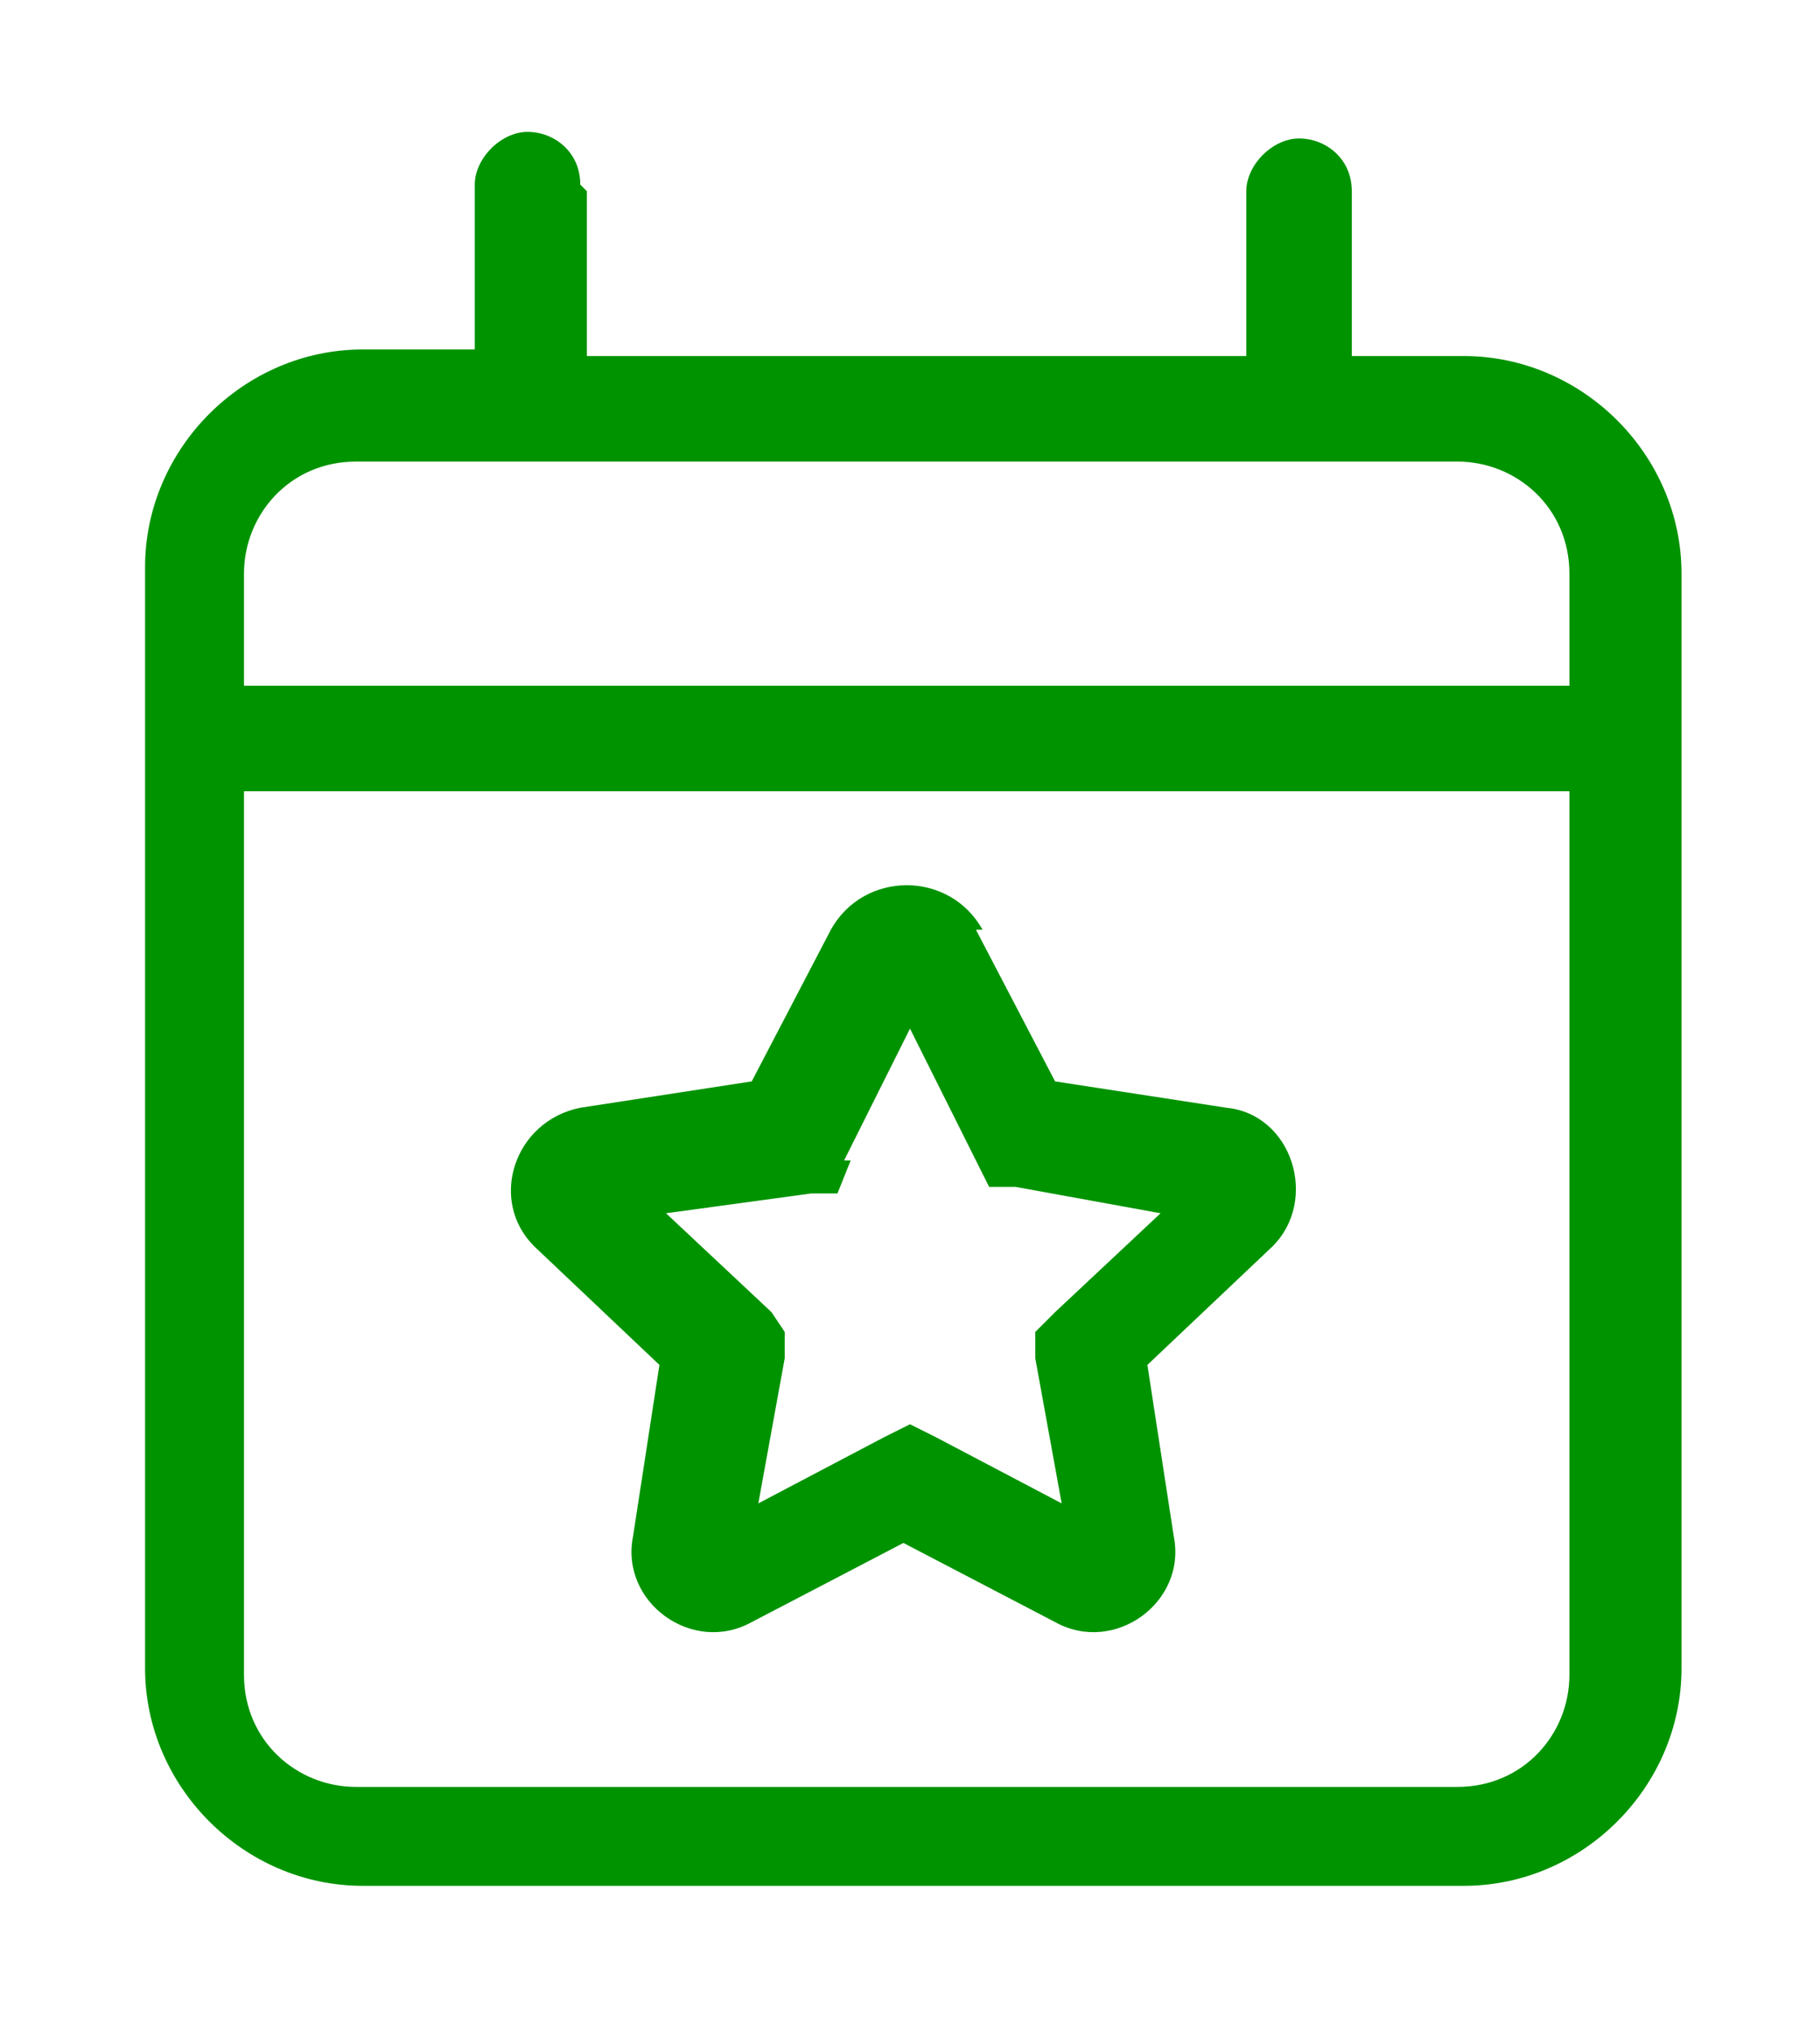
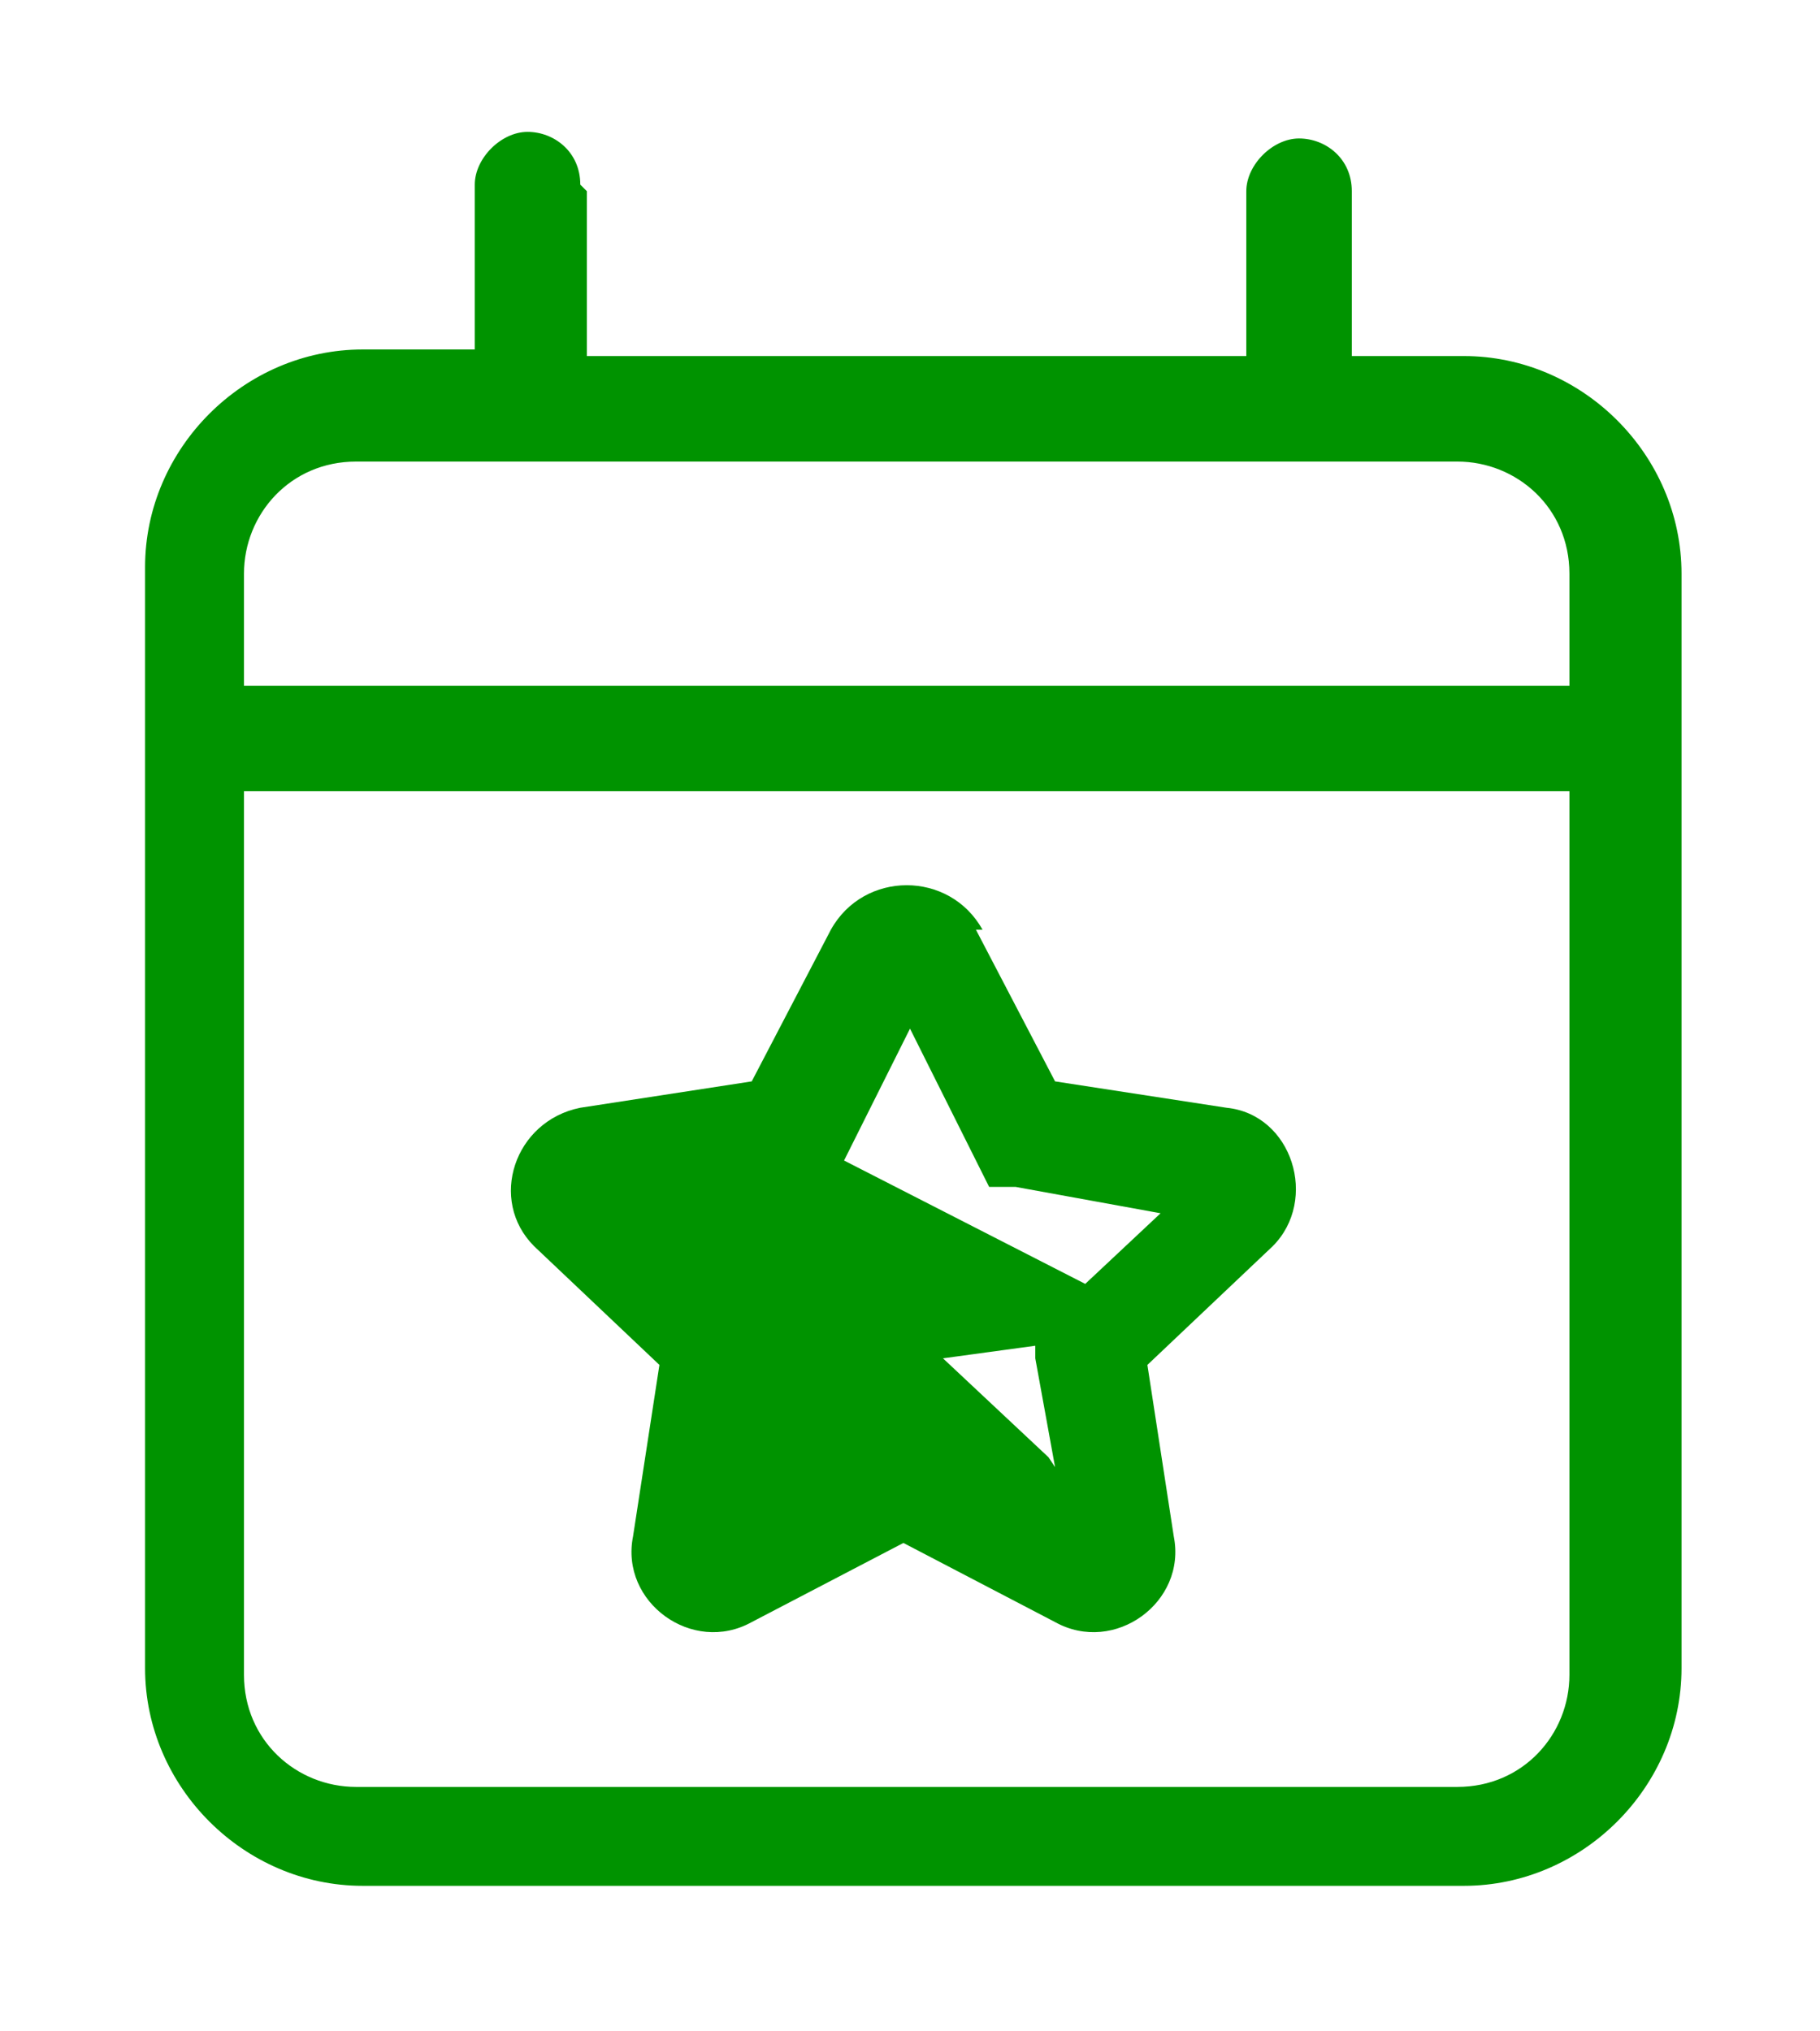
<svg xmlns="http://www.w3.org/2000/svg" id="Layer_1" version="1.1" viewBox="0 0 27.6 30.8">
  <defs>
    <style>
      .st0 {
        fill: #009300;
      }
    </style>
  </defs>
-   <path class="st0" d="M8.8,2.8c0-.5-.4-.8-.8-.8s-.8.4-.8.8v2.5h-1.7c-1.8,0-3.3,1.5-3.3,3.3v16.7c0,1.8,1.5,3.3,3.3,3.3h16.7c1.8,0,3.3-1.5,3.3-3.3V8.7c0-1.8-1.5-3.3-3.3-3.3h-1.7v-2.5c0-.5-.4-.8-.8-.8s-.8.4-.8.8v2.5h-10v-2.5ZM3.7,12h20.1v13.4c0,.9-.7,1.7-1.7,1.7H5.4c-.9,0-1.7-.7-1.7-1.7v-13.4ZM5.4,7h16.7c.9,0,1.7.7,1.7,1.7v1.7H3.7v-1.7c0-.9.7-1.7,1.7-1.7ZM14.9,14.1c-.5-.9-1.8-.9-2.3,0l-1.2,2.3-2.6.4c-1,.2-1.4,1.4-.7,2.1l1.9,1.8-.4,2.6c-.2,1,.9,1.8,1.8,1.3l2.3-1.2,2.3,1.2c.9.5,2-.3,1.8-1.3l-.4-2.6,1.9-1.8c.7-.7.3-2-.7-2.1l-2.6-.4-1.2-2.3ZM12.8,17.6l1-2,1,2,.2.4h.4c0,0,2.2.4,2.2.4l-1.6,1.5-.3.3v.4c0,0,.4,2.2.4,2.2l-1.9-1-.4-.2-.4.2-1.9,1,.4-2.2v-.4c0,0-.2-.3-.2-.3l-1.6-1.5,2.2-.3h.4c0,0,.2-.5.2-.5h0Z" />
+   <path class="st0" d="M8.8,2.8c0-.5-.4-.8-.8-.8s-.8.4-.8.8v2.5h-1.7c-1.8,0-3.3,1.5-3.3,3.3v16.7c0,1.8,1.5,3.3,3.3,3.3h16.7c1.8,0,3.3-1.5,3.3-3.3V8.7c0-1.8-1.5-3.3-3.3-3.3h-1.7v-2.5c0-.5-.4-.8-.8-.8s-.8.4-.8.8v2.5h-10v-2.5ZM3.7,12h20.1v13.4c0,.9-.7,1.7-1.7,1.7H5.4c-.9,0-1.7-.7-1.7-1.7v-13.4ZM5.4,7h16.7c.9,0,1.7.7,1.7,1.7v1.7H3.7v-1.7c0-.9.7-1.7,1.7-1.7ZM14.9,14.1c-.5-.9-1.8-.9-2.3,0l-1.2,2.3-2.6.4c-1,.2-1.4,1.4-.7,2.1l1.9,1.8-.4,2.6c-.2,1,.9,1.8,1.8,1.3l2.3-1.2,2.3,1.2c.9.5,2-.3,1.8-1.3l-.4-2.6,1.9-1.8c.7-.7.3-2-.7-2.1l-2.6-.4-1.2-2.3ZM12.8,17.6l1-2,1,2,.2.4h.4c0,0,2.2.4,2.2.4l-1.6,1.5-.3.3v.4c0,0,.4,2.2.4,2.2v-.4c0,0-.2-.3-.2-.3l-1.6-1.5,2.2-.3h.4c0,0,.2-.5.2-.5h0Z" />
</svg>